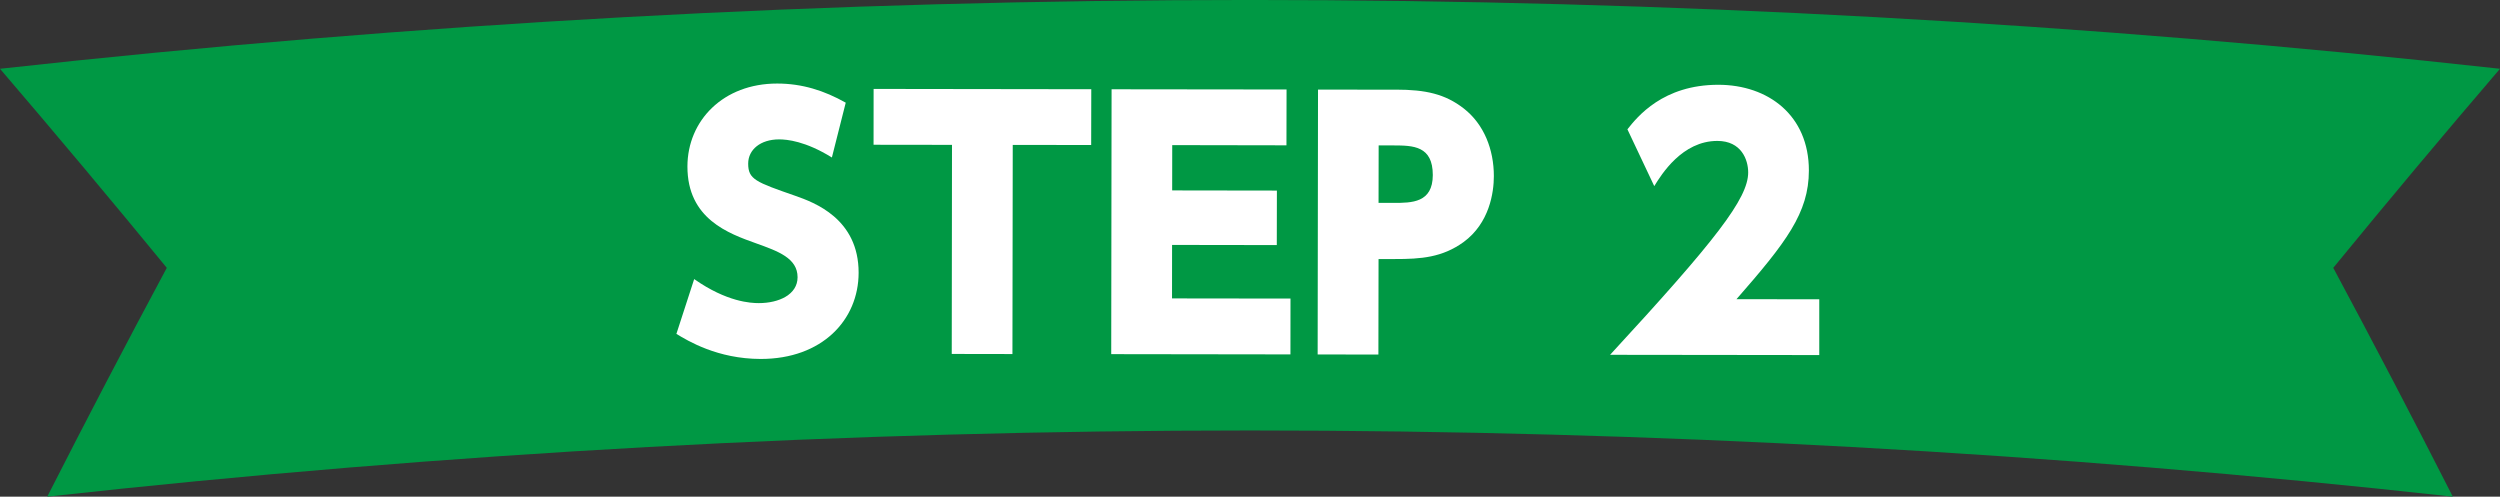
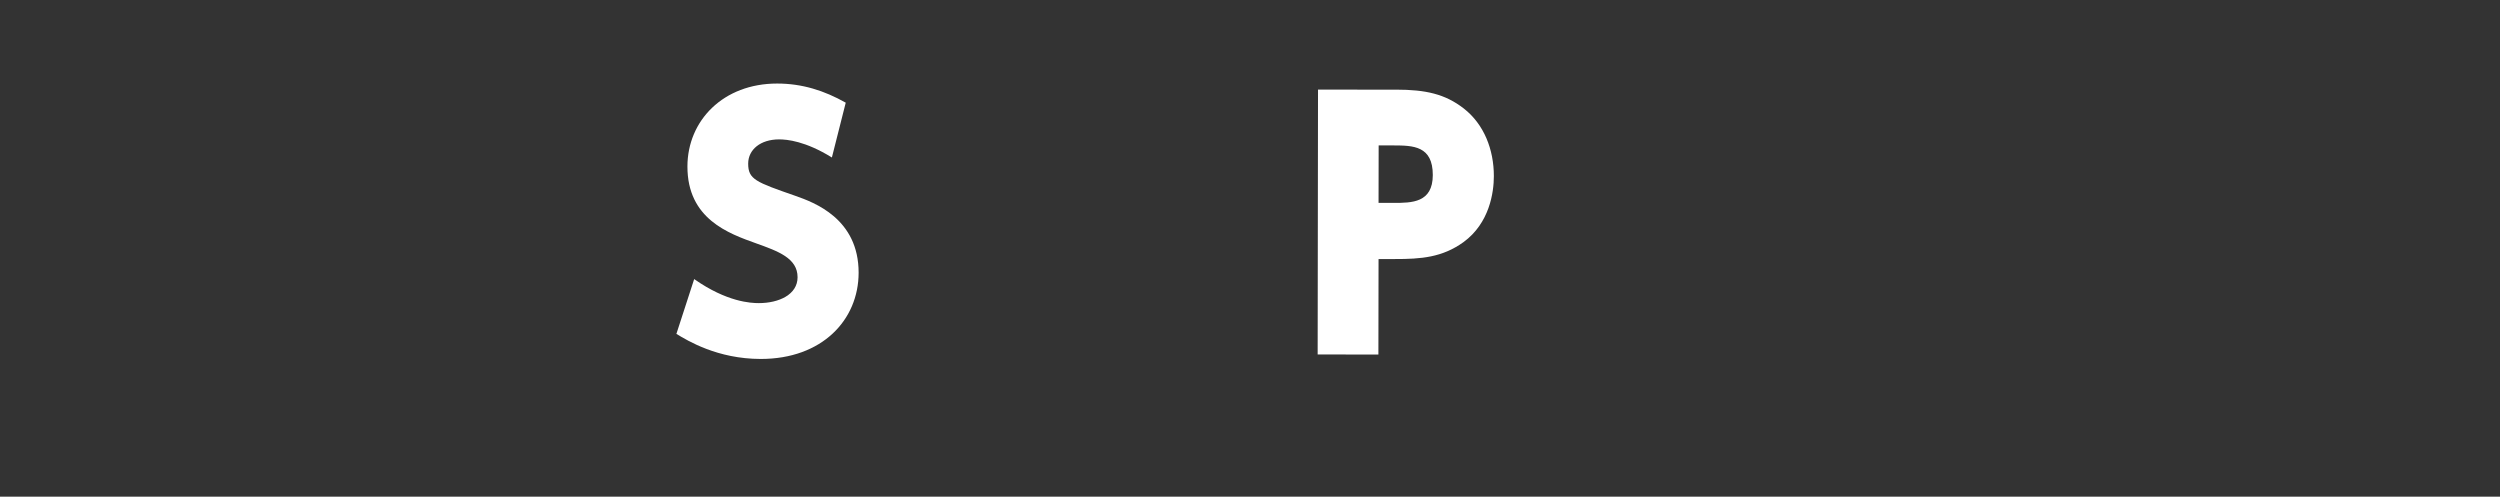
<svg xmlns="http://www.w3.org/2000/svg" id="_レイヤー_2" data-name="レイヤー 2" viewBox="0 0 488.92 97.13">
  <rect x="0" y="0" width="488.92" height="97.13" fill="#333333" stroke="none" />
  <defs>
    <style>
      .cls-1 {
        fill: #fff;
      }

      .cls-2 {
        fill: #009844;
      }
    </style>
  </defs>
  <g id="_レイヤー_1-2" data-name="レイヤー 1">
    <g>
-       <path class="cls-2" d="M479.68,97.13c-156.34-17.26-314.1-17.26-470.44,0,7.61-14.96,15.4-29.87,23.38-44.75C21.92,39.33,11.05,26.35,0,13.45c162.48-17.94,326.44-17.94,488.92,0-11.05,12.9-21.92,25.87-32.61,38.93,7.98,14.87,15.77,29.79,23.38,44.75Z" />
      <path class="cls-1" d="M162.69,30.8c-5.2-3.22-8.79-3.54-10.33-3.54-3.6,0-6.04,1.98-6.04,4.74,0,3.08,1.47,3.6,9.23,6.3,3.66,1.29,12.38,4.45,12.37,15.04-.01,9.24-7.15,16.87-19.15,16.86-8.47-.01-14.25-3.55-16.49-4.9l3.48-10.72c6.41,4.5,11.1,4.7,12.64,4.7,3.92,0,7.58-1.66,7.58-5.06,0-3.72-3.78-5.08-8.08-6.62-5.39-1.93-13.47-4.77-13.46-15.04.01-8.99,7.02-16.23,17.55-16.22,4.88,0,9.18,1.36,13.41,3.74l-2.71,10.72Z" />
-       <polygon class="cls-1" points="198 69.24 186.13 69.22 186.18 28.33 170.84 28.31 170.85 17.39 213.42 17.45 213.4 28.36 198.06 28.34 198 69.24" />
-       <polygon class="cls-1" points="249.72 37.27 249.7 47.93 229.22 47.9 229.21 58.36 252.38 58.39 252.37 69.31 217.32 69.26 217.39 17.46 251.61 17.5 251.59 28.42 229.25 28.38 229.24 37.24 249.72 37.27" />
      <path class="cls-1" d="M272.98,17.53c5.84,0,9.63.85,13.28,3.68,3.97,3.09,5.89,8.03,5.89,13.23,0,3.21-.85,9.18-5.92,12.9-4.18,3.01-8.29,3.33-13.49,3.32h-3.14s-.03,18.68-.03,18.68l-11.88-.02.07-51.8,15.21.02ZM272.5,39.68c3.6,0,7.7,0,7.71-5.45,0-5.71-3.84-5.78-7.7-5.79h-2.89s-.02,11.23-.02,11.23h2.89Z" />
-       <path class="cls-1" d="M355.79,58.53v10.91s-40.91-.05-40.91-.05c20.7-22.44,27-30.58,27.01-35.66,0-2.5-1.34-6.17-6.03-6.17-6.87,0-10.92,6.53-12.34,8.84l-5.25-11.11c1.93-2.44,6.95-8.72,17.79-8.71,9.76.01,17.71,5.99,17.7,16.78-.01,8.28-4.45,14.05-14.16,25.15l16.18.02Z" />
    </g>
  </g>
</svg>